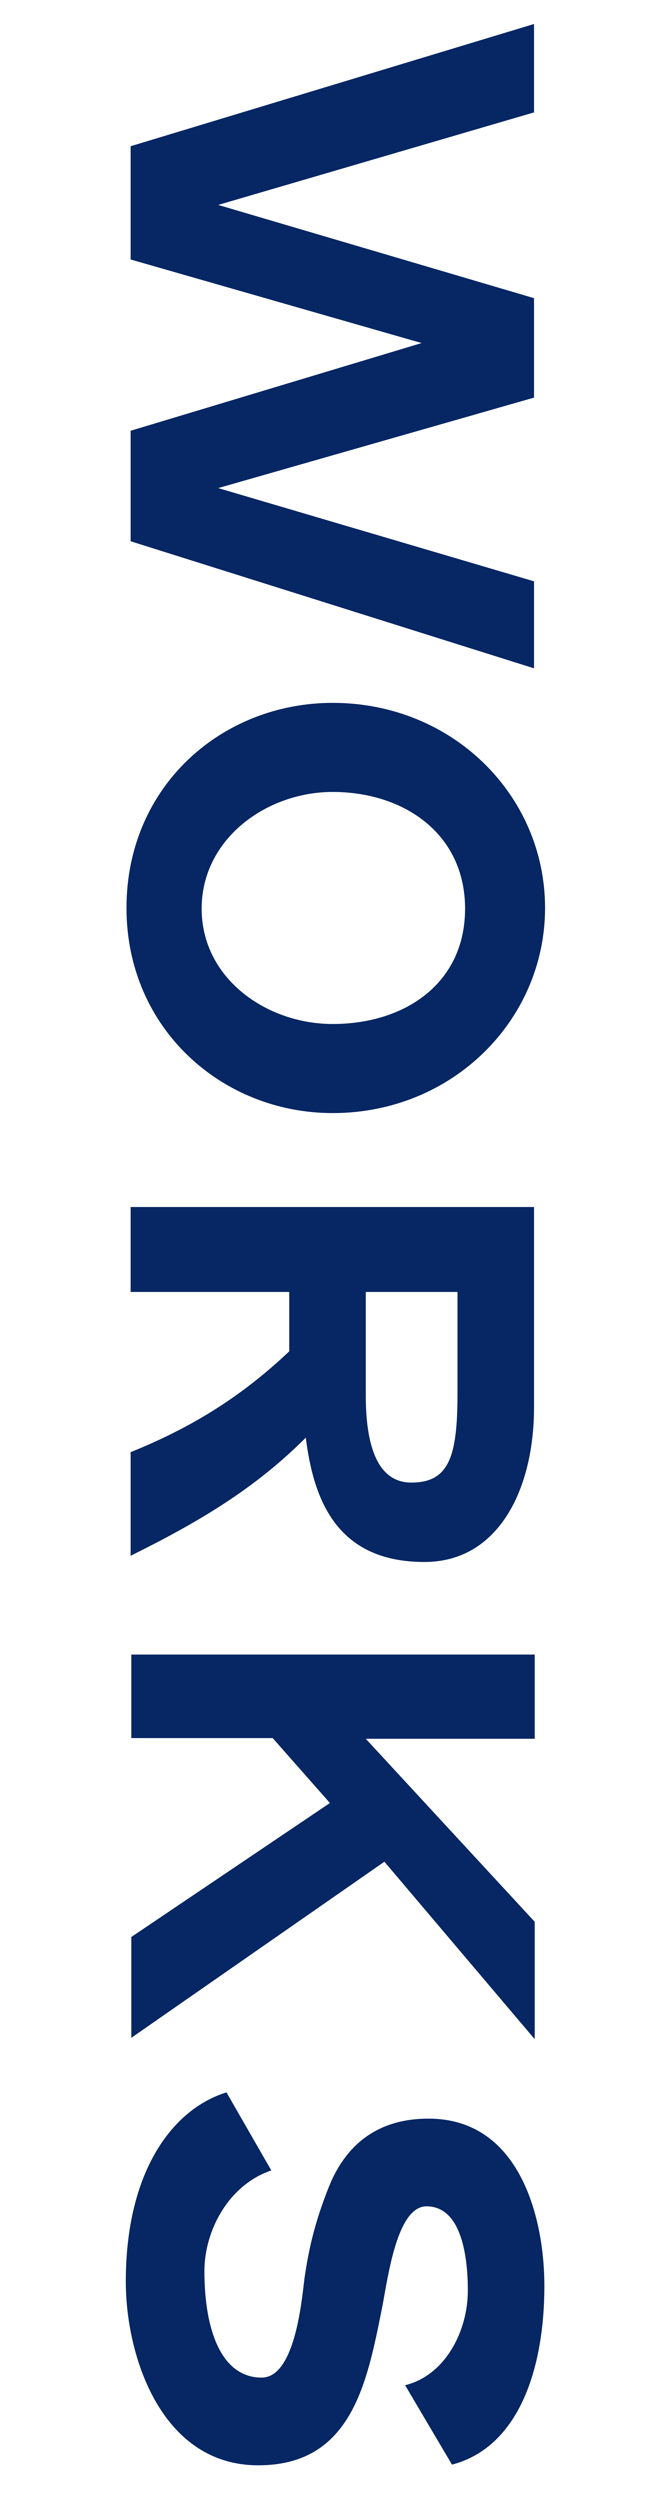
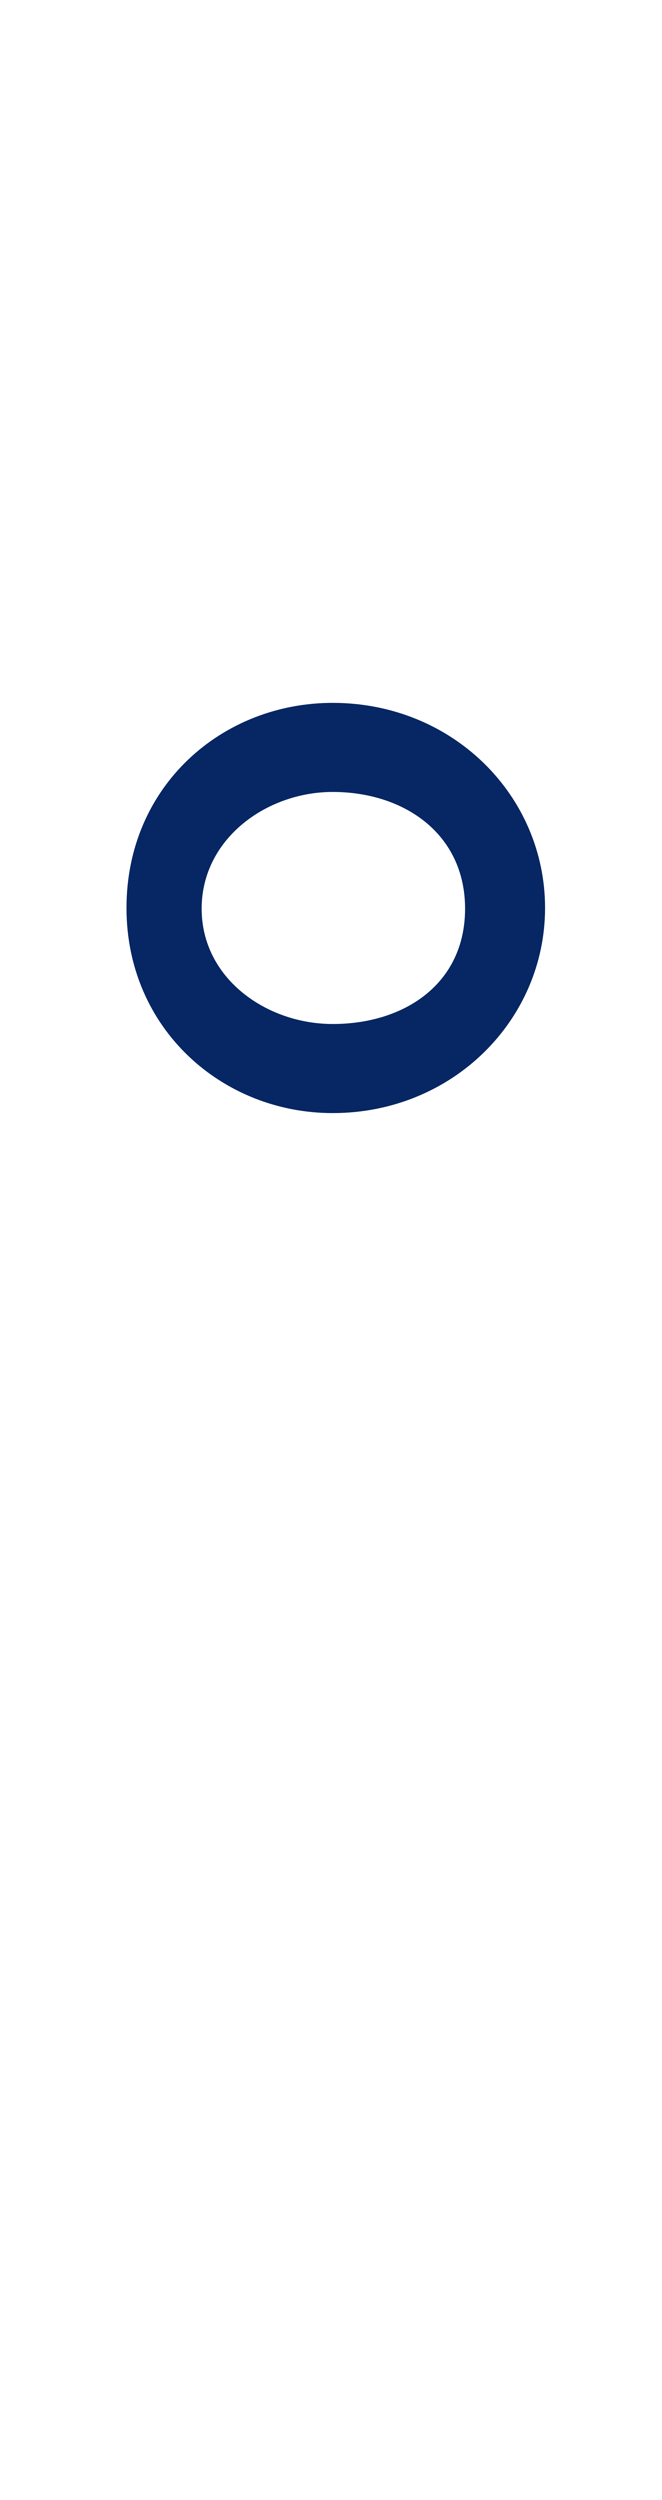
<svg xmlns="http://www.w3.org/2000/svg" version="1.1" id="レイヤー_1" x="0px" y="0px" viewBox="0 0 96 362" style="enable-background:new 0 0 96 362;" xml:space="preserve">
  <style type="text/css">
	.st0{enable-background:new    ;}
	.st1{fill:#062664;}
</style>
  <g id="title_works" transform="translate(-95.957 -4434.926)">
    <g class="st0">
-       <path class="st1" d="M173.4,4492.5l-45.8,13.1l45.8,13.5v12.6l-58.5-18.4v-16l42.2-12.7l-42.2-12.1v-16.4l58.5-17.7v12.8    l-45.8,13.4l45.8,13.5V4492.5z" />
      <path class="st1" d="M144.2,4596.1c-16,0-29.9-12.2-29.9-29.7c0-17.7,13.9-29.7,29.9-29.7c17.4,0,30.8,13.4,30.8,29.7    C175,4582.6,161.6,4596.1,144.2,4596.1z M144.2,4549.6c-9.6,0-19,6.8-19,16.9s9.4,16.7,19,16.7c10.5,0,19.2-5.9,19.2-16.7    S154.6,4549.6,144.2,4549.6z" />
-       <path class="st1" d="M173.4,4609.6v29.1c0,11.8-5.1,22.4-15.9,22.4c-12.9,0-16.1-9.3-17.2-18c-7.4,7.4-15.5,12.2-25.4,17.1v-15    c8.4-3.4,15.7-7.7,23-14.6v-8.6h-23v-12.3H173.4z M162.4,4622H149v15c0,6.6,1.4,12.6,6.6,12.6c5.5,0,6.7-3.8,6.7-12.9V4622z" />
-       <path class="st1" d="M173.4,4686.7H149l24.5,26.5v17l-21.8-25.7L115,4730v-14.6l28.8-19.4l-8.3-9.4H115v-12.1h58.5V4686.7z" />
-       <path class="st1" d="M135.3,4749.2c-6.2,2.1-9.7,8.7-9.7,14.6c0,8.4,2.4,15.4,8.3,15.4c4.8,0,5.8-11,6.2-14.3    c0.6-4.1,1.4-7.9,3.5-13.2c2.4-6.1,7-10,14.5-10c13.3,0,16.8,14.5,16.8,24.2c0,12.2-3.8,23.4-13.4,25.9l-6.8-11.5    c5.8-1.4,9.1-7.8,9.1-13.7c0-4.6-0.8-12.2-6-12.2c-4.3,0-5.6,10.4-6.4,14.5c-2.2,11-4.4,23-18,23c-14,0-19.2-15.7-19.2-26.6    c0-16,6.8-25,14.6-27.4L135.3,4749.2z" />
    </g>
  </g>
</svg>